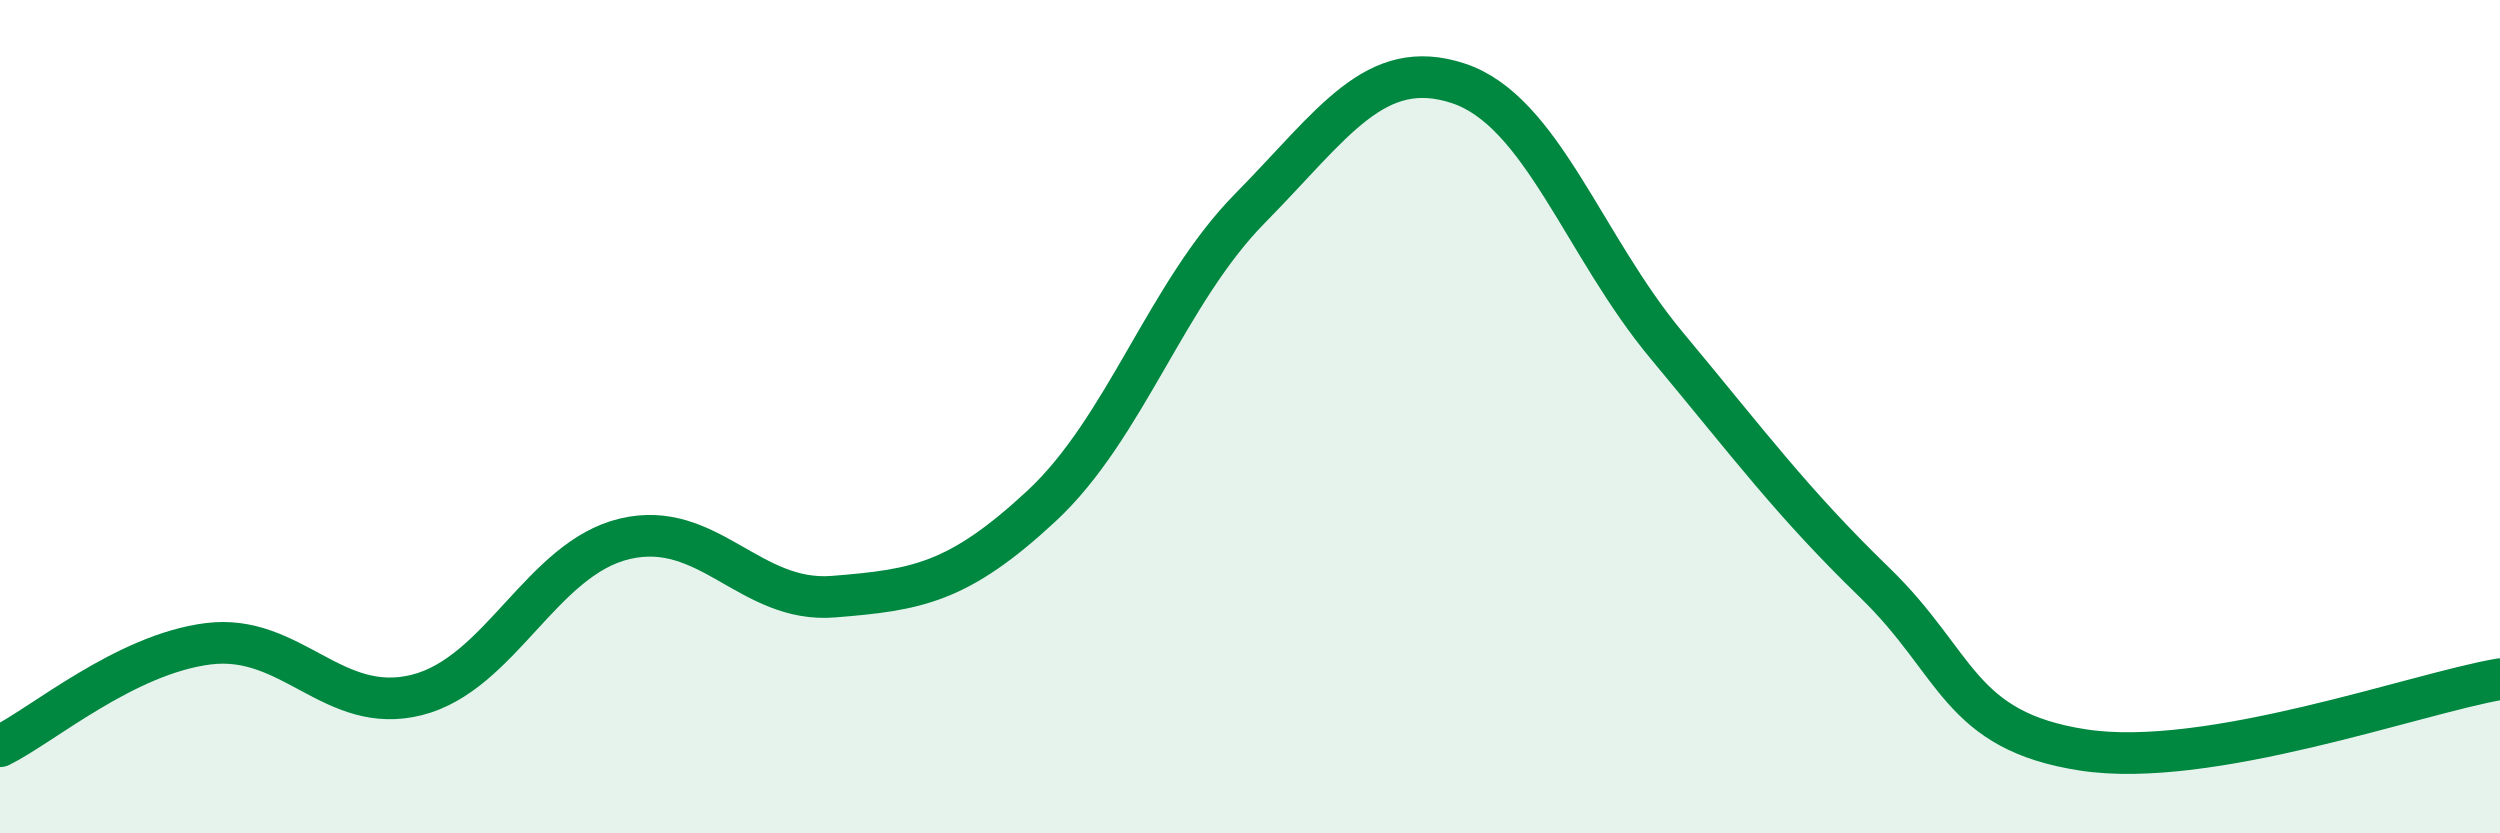
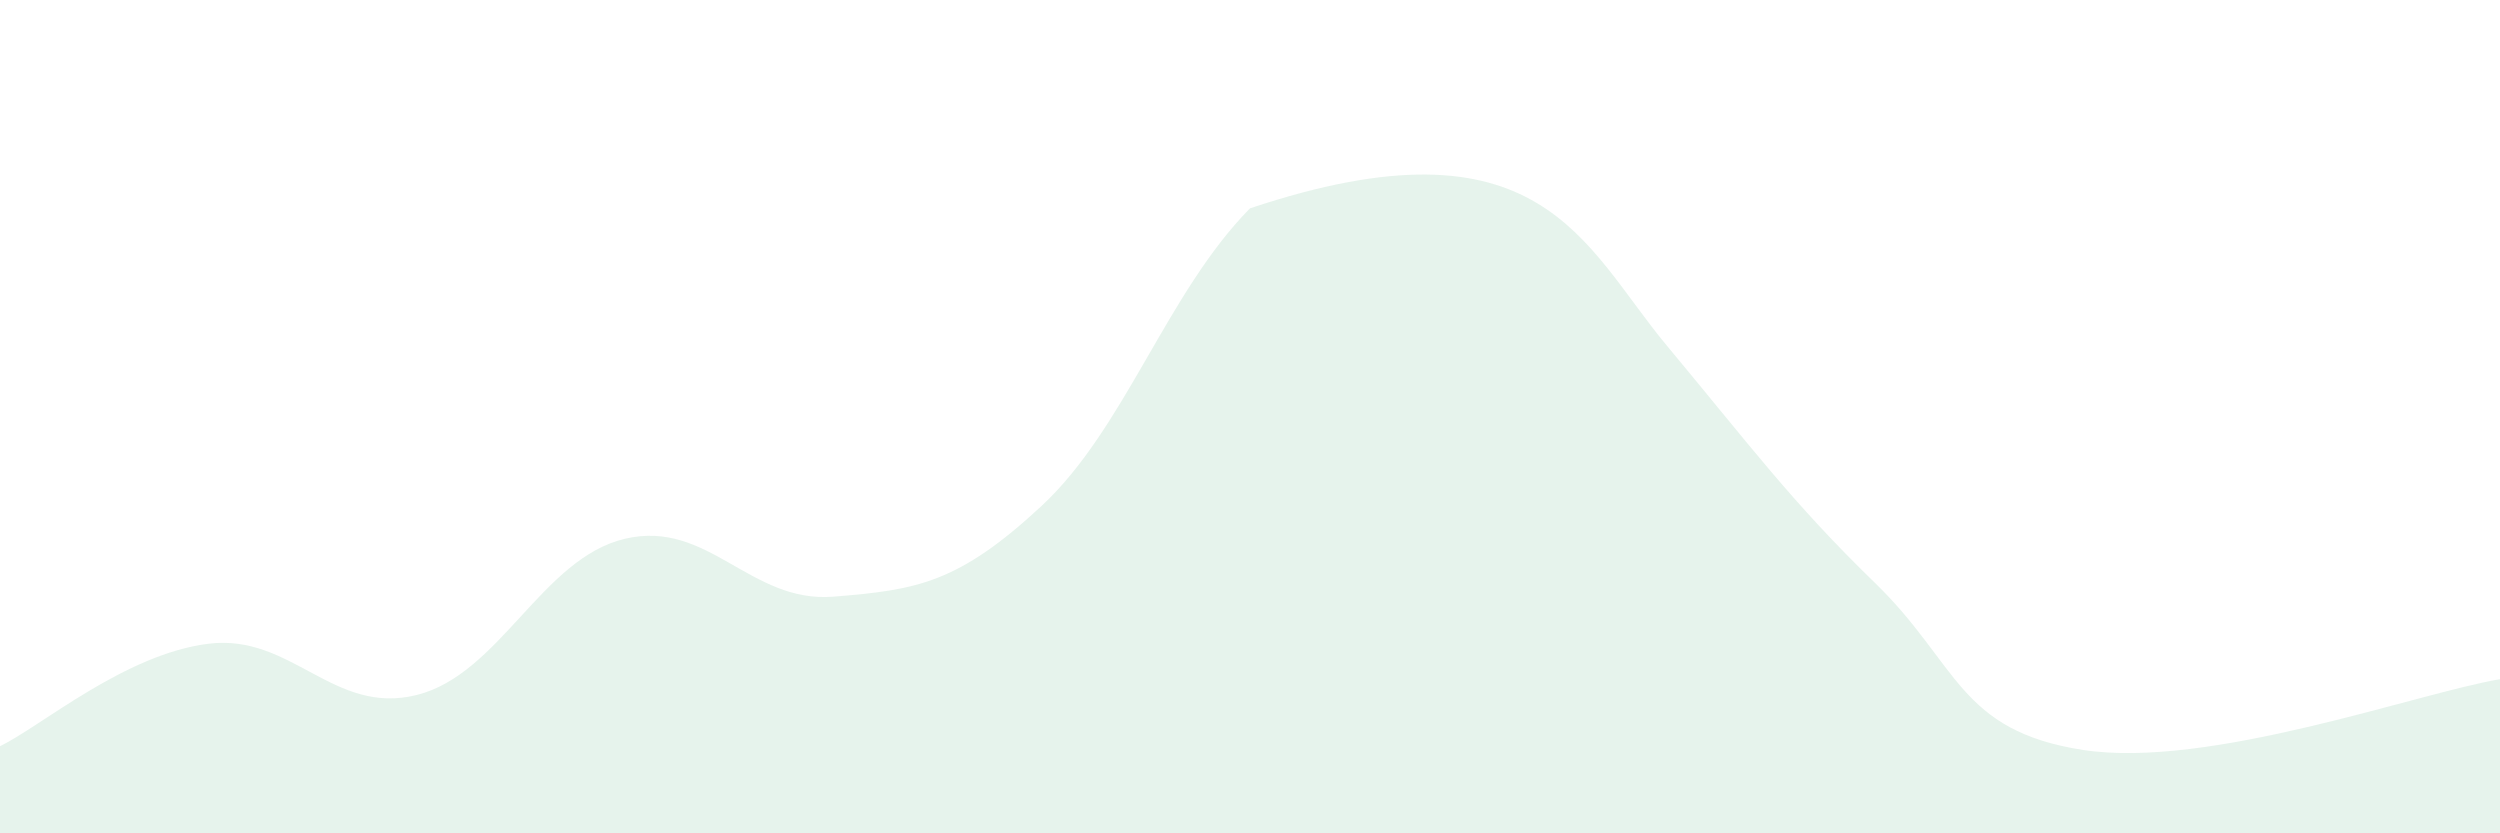
<svg xmlns="http://www.w3.org/2000/svg" width="60" height="20" viewBox="0 0 60 20">
-   <path d="M 0,17.91 C 1,17.42 3,15.7 5,15.45 C 7,15.2 8,17.18 10,16.68 C 12,16.18 13,13.4 15,12.93 C 17,12.46 18,14.48 20,14.32 C 22,14.16 23,14 25,12.14 C 27,10.28 28,7.03 30,5 C 32,2.97 33,1.34 35,2 C 37,2.66 38,5.89 40,8.29 C 42,10.69 43,12.05 45,13.99 C 47,15.93 47,17.54 50,18 C 53,18.46 58,16.64 60,16.3L60 20L0 20Z" fill="#008740" opacity="0.1" stroke-linecap="round" stroke-linejoin="round" />
-   <path d="M 0,17.91 C 1,17.42 3,15.7 5,15.45 C 7,15.2 8,17.18 10,16.68 C 12,16.18 13,13.4 15,12.93 C 17,12.46 18,14.48 20,14.32 C 22,14.16 23,14 25,12.14 C 27,10.28 28,7.03 30,5 C 32,2.97 33,1.34 35,2 C 37,2.66 38,5.89 40,8.29 C 42,10.69 43,12.05 45,13.99 C 47,15.93 47,17.54 50,18 C 53,18.46 58,16.64 60,16.3" stroke="#008740" stroke-width="1" fill="none" stroke-linecap="round" stroke-linejoin="round" />
+   <path d="M 0,17.91 C 1,17.42 3,15.7 5,15.45 C 7,15.2 8,17.18 10,16.68 C 12,16.18 13,13.4 15,12.93 C 17,12.46 18,14.48 20,14.32 C 22,14.16 23,14 25,12.14 C 27,10.28 28,7.03 30,5 C 37,2.66 38,5.89 40,8.29 C 42,10.69 43,12.05 45,13.99 C 47,15.93 47,17.54 50,18 C 53,18.46 58,16.64 60,16.3L60 20L0 20Z" fill="#008740" opacity="0.1" stroke-linecap="round" stroke-linejoin="round" />
</svg>